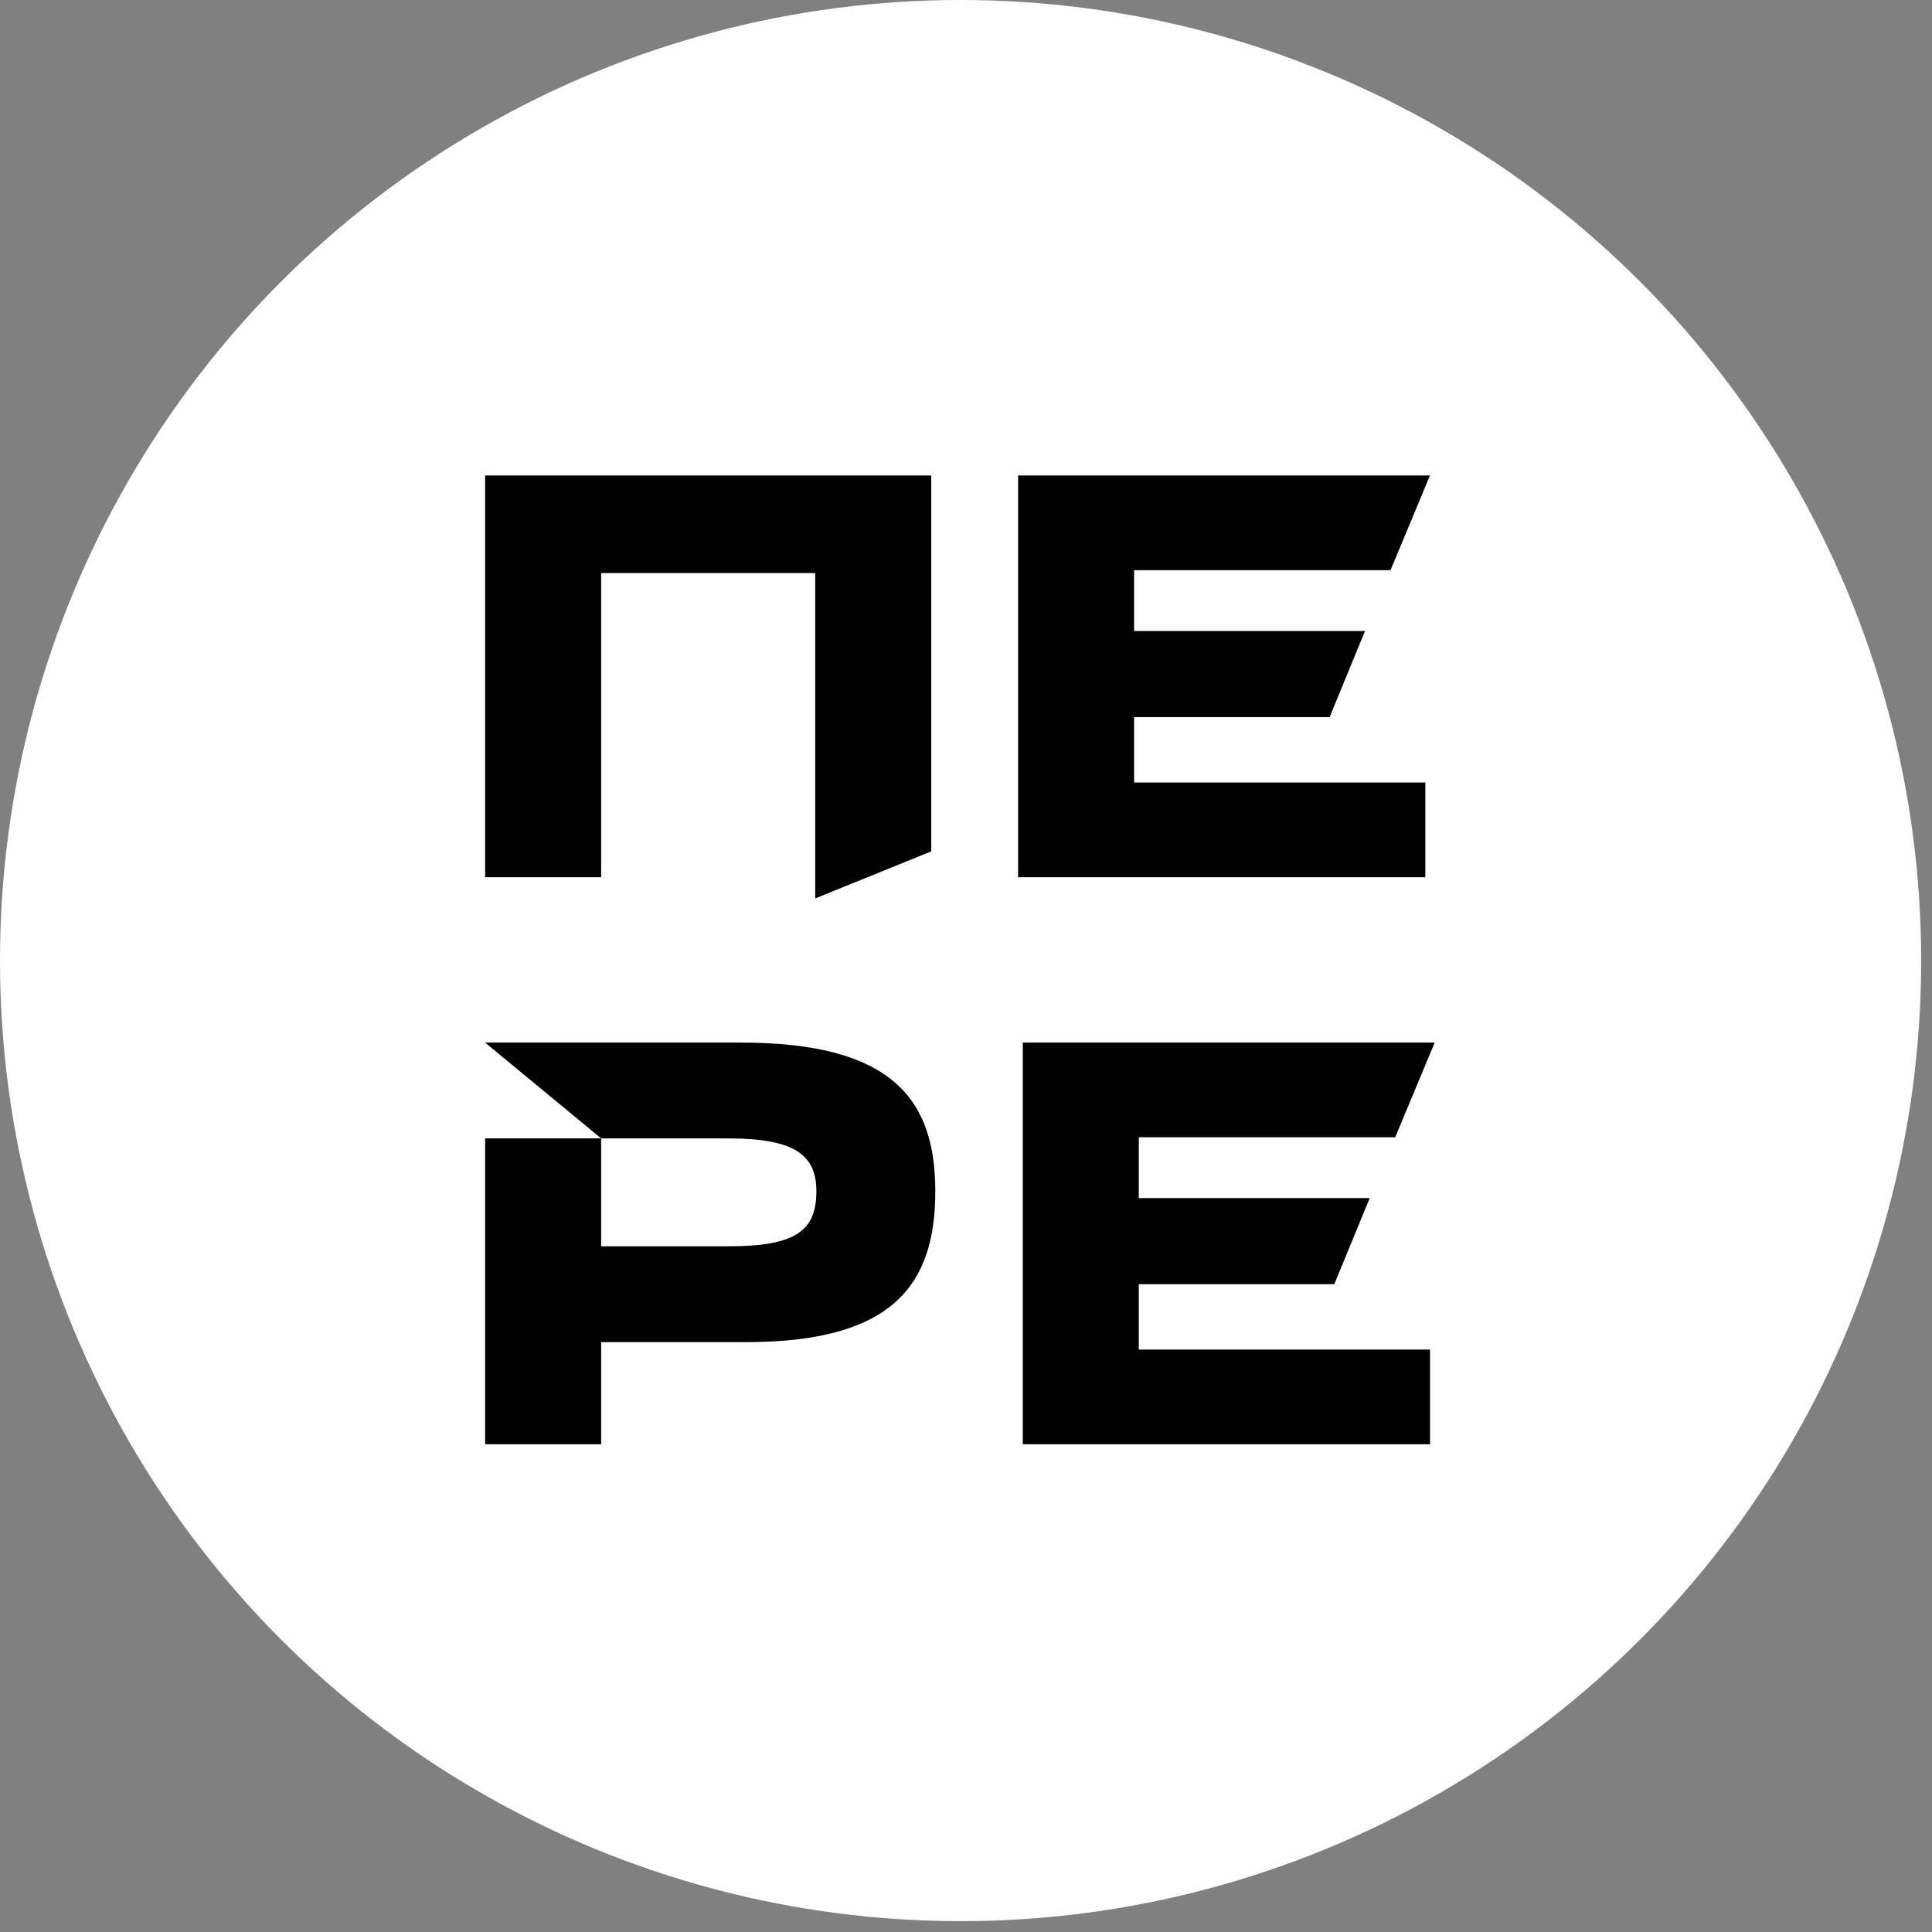
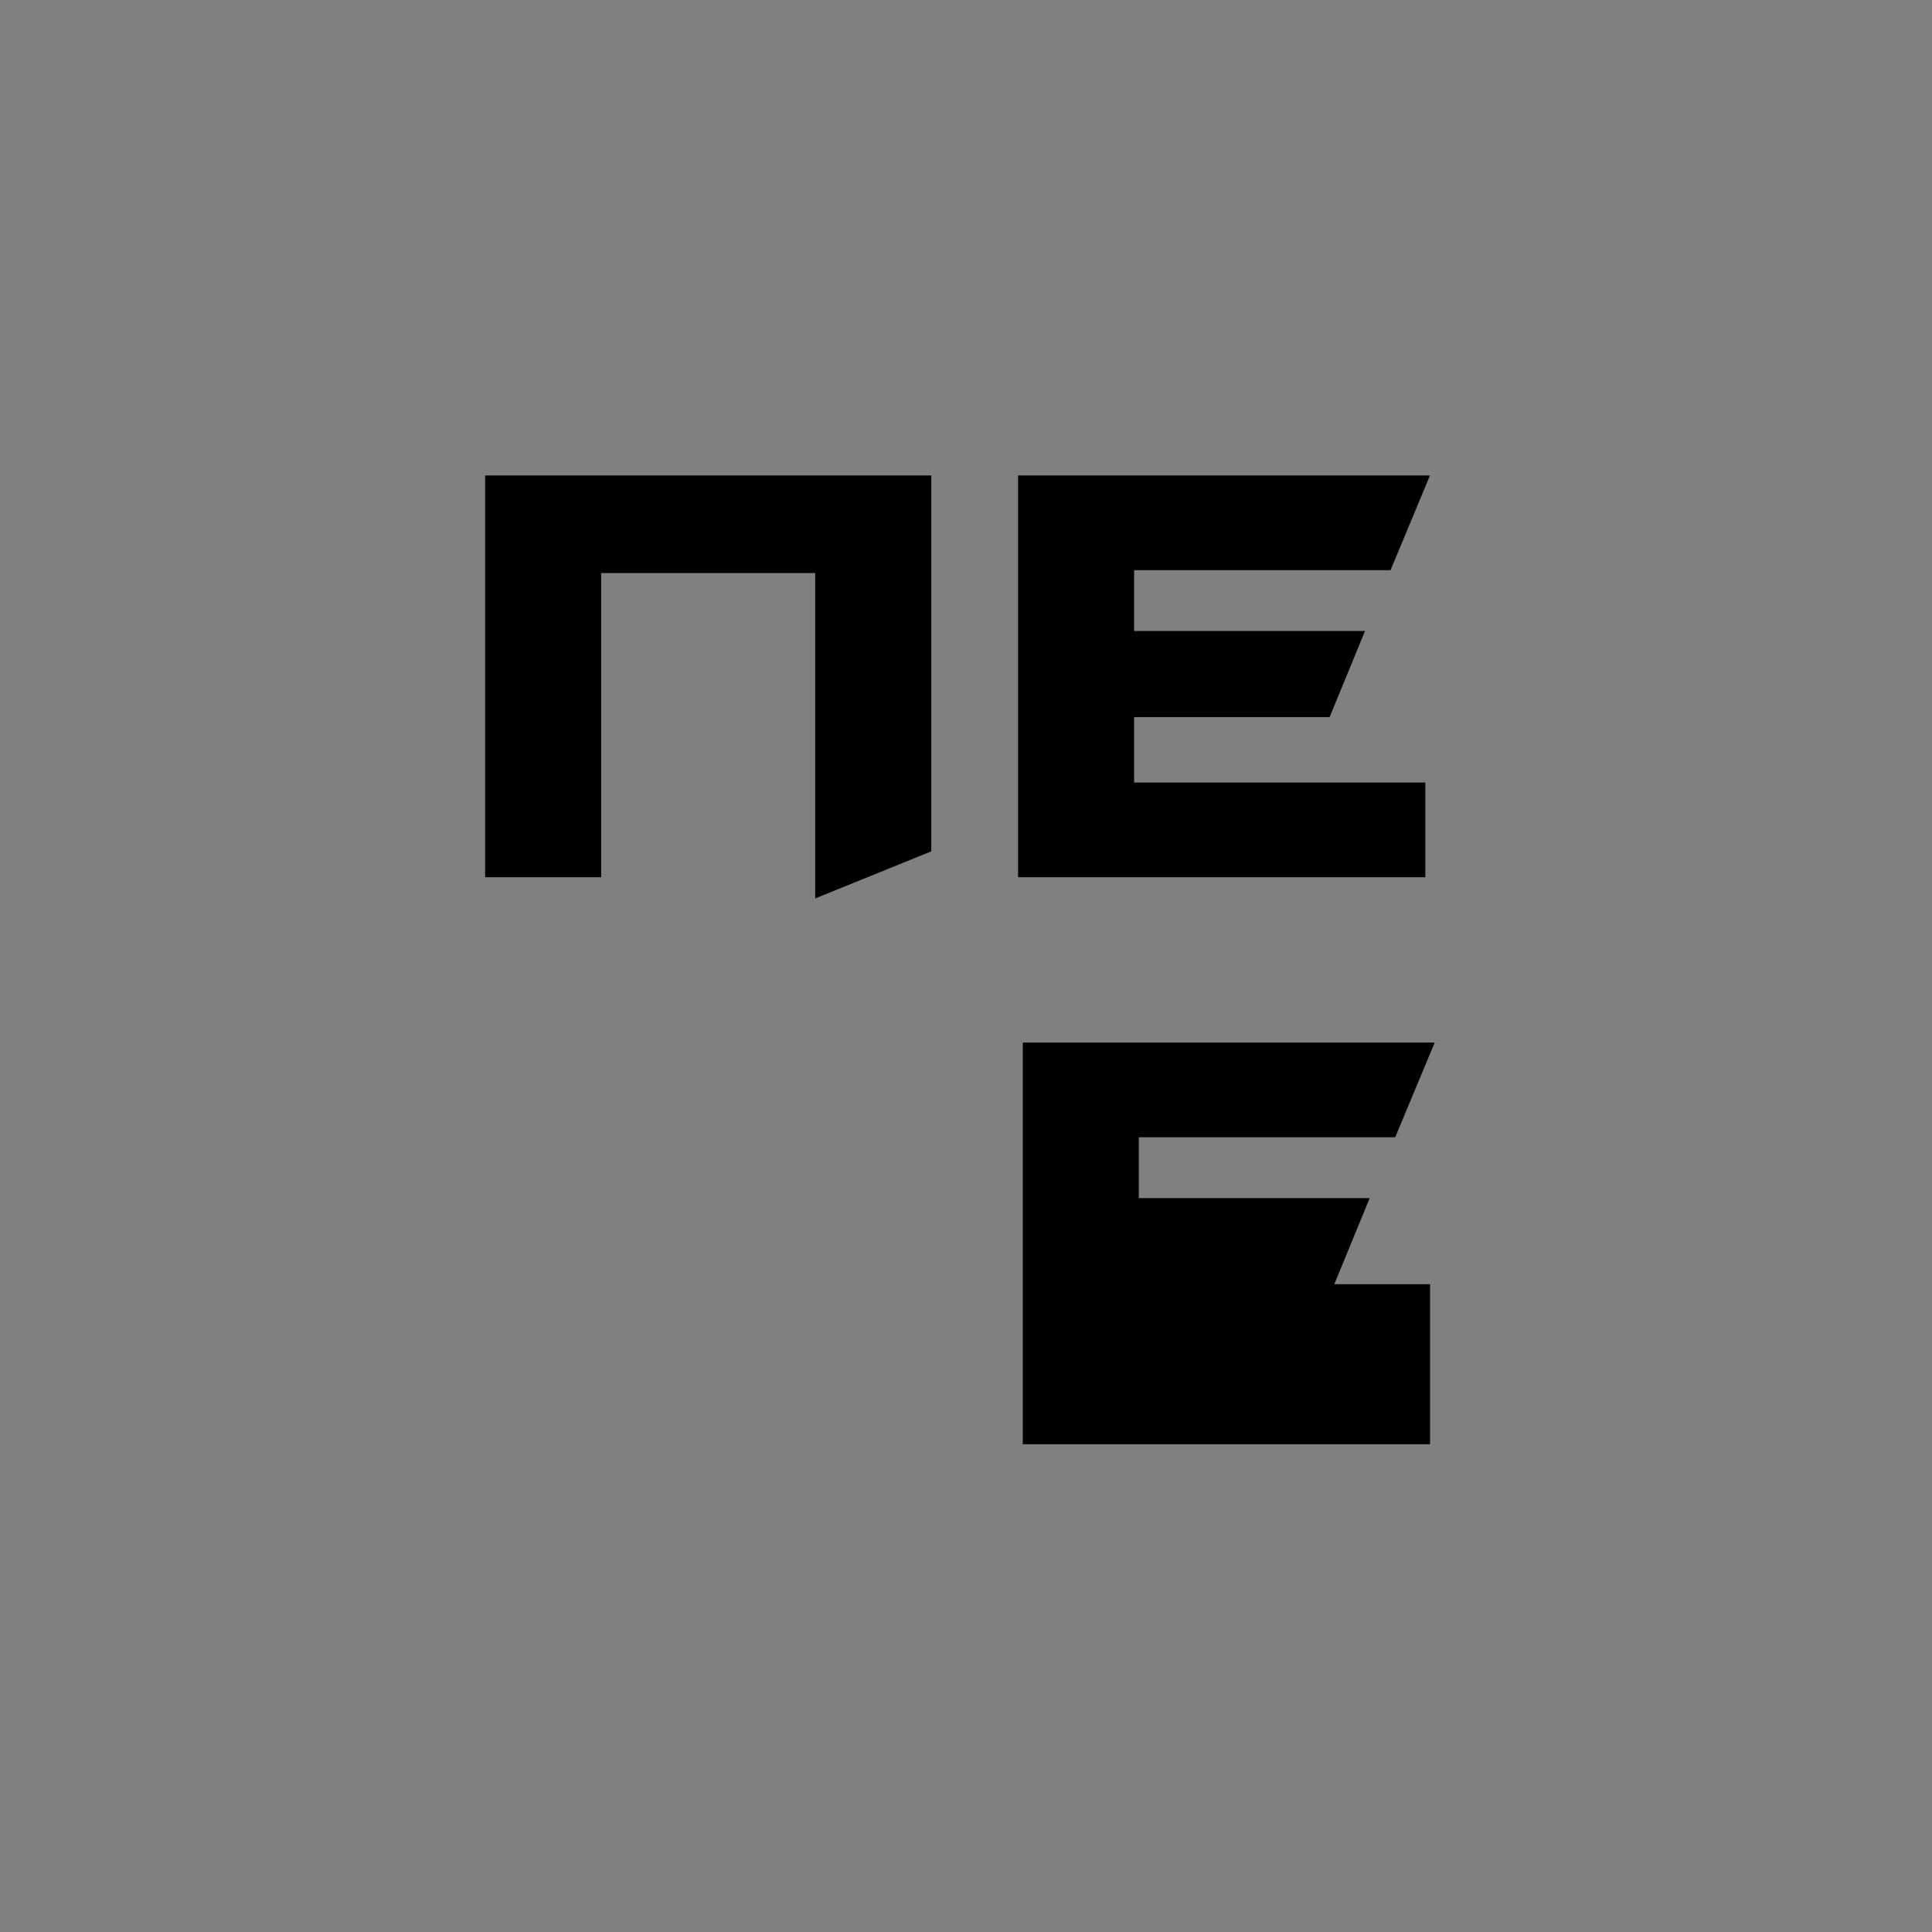
<svg xmlns="http://www.w3.org/2000/svg" width="72" height="72" viewBox="0 0 72 72" fill="none">
  <rect x="0" y="0" width="72" height="72" fill="#808080" stroke="none" />
-   <circle cx="35.798" cy="35.798" r="35.798" fill="white" />
  <path d="M22.403 21.356V32.691H18.079V17.72H34.705V31.728L30.381 33.482V21.356H22.403Z" fill="black" />
  <path d="M37.941 17.72H53.291L51.821 21.249H42.265V23.516H50.87L49.551 26.724H42.265V29.162H53.118V32.691H37.941V17.72Z" fill="black" />
-   <path d="M27.613 38.854C33.278 38.854 34.856 40.992 34.856 44.393C34.856 47.879 33.278 50.017 27.808 50.017H22.403V53.824H18.079V42.425H22.403L18.079 38.854H27.613ZM30.424 44.393C30.424 43.045 29.624 42.425 27.138 42.425H22.403V46.446H27.138C29.624 46.446 30.424 45.89 30.424 44.393Z" fill="black" />
-   <path d="M38.116 38.854H53.467L51.996 42.382H42.44V44.649H51.045L49.726 47.857H42.44V50.295H53.294V53.824H38.116V38.854Z" fill="black" />
+   <path d="M38.116 38.854H53.467L51.996 42.382H42.44V44.649H51.045L49.726 47.857H42.44H53.294V53.824H38.116V38.854Z" fill="black" />
</svg>